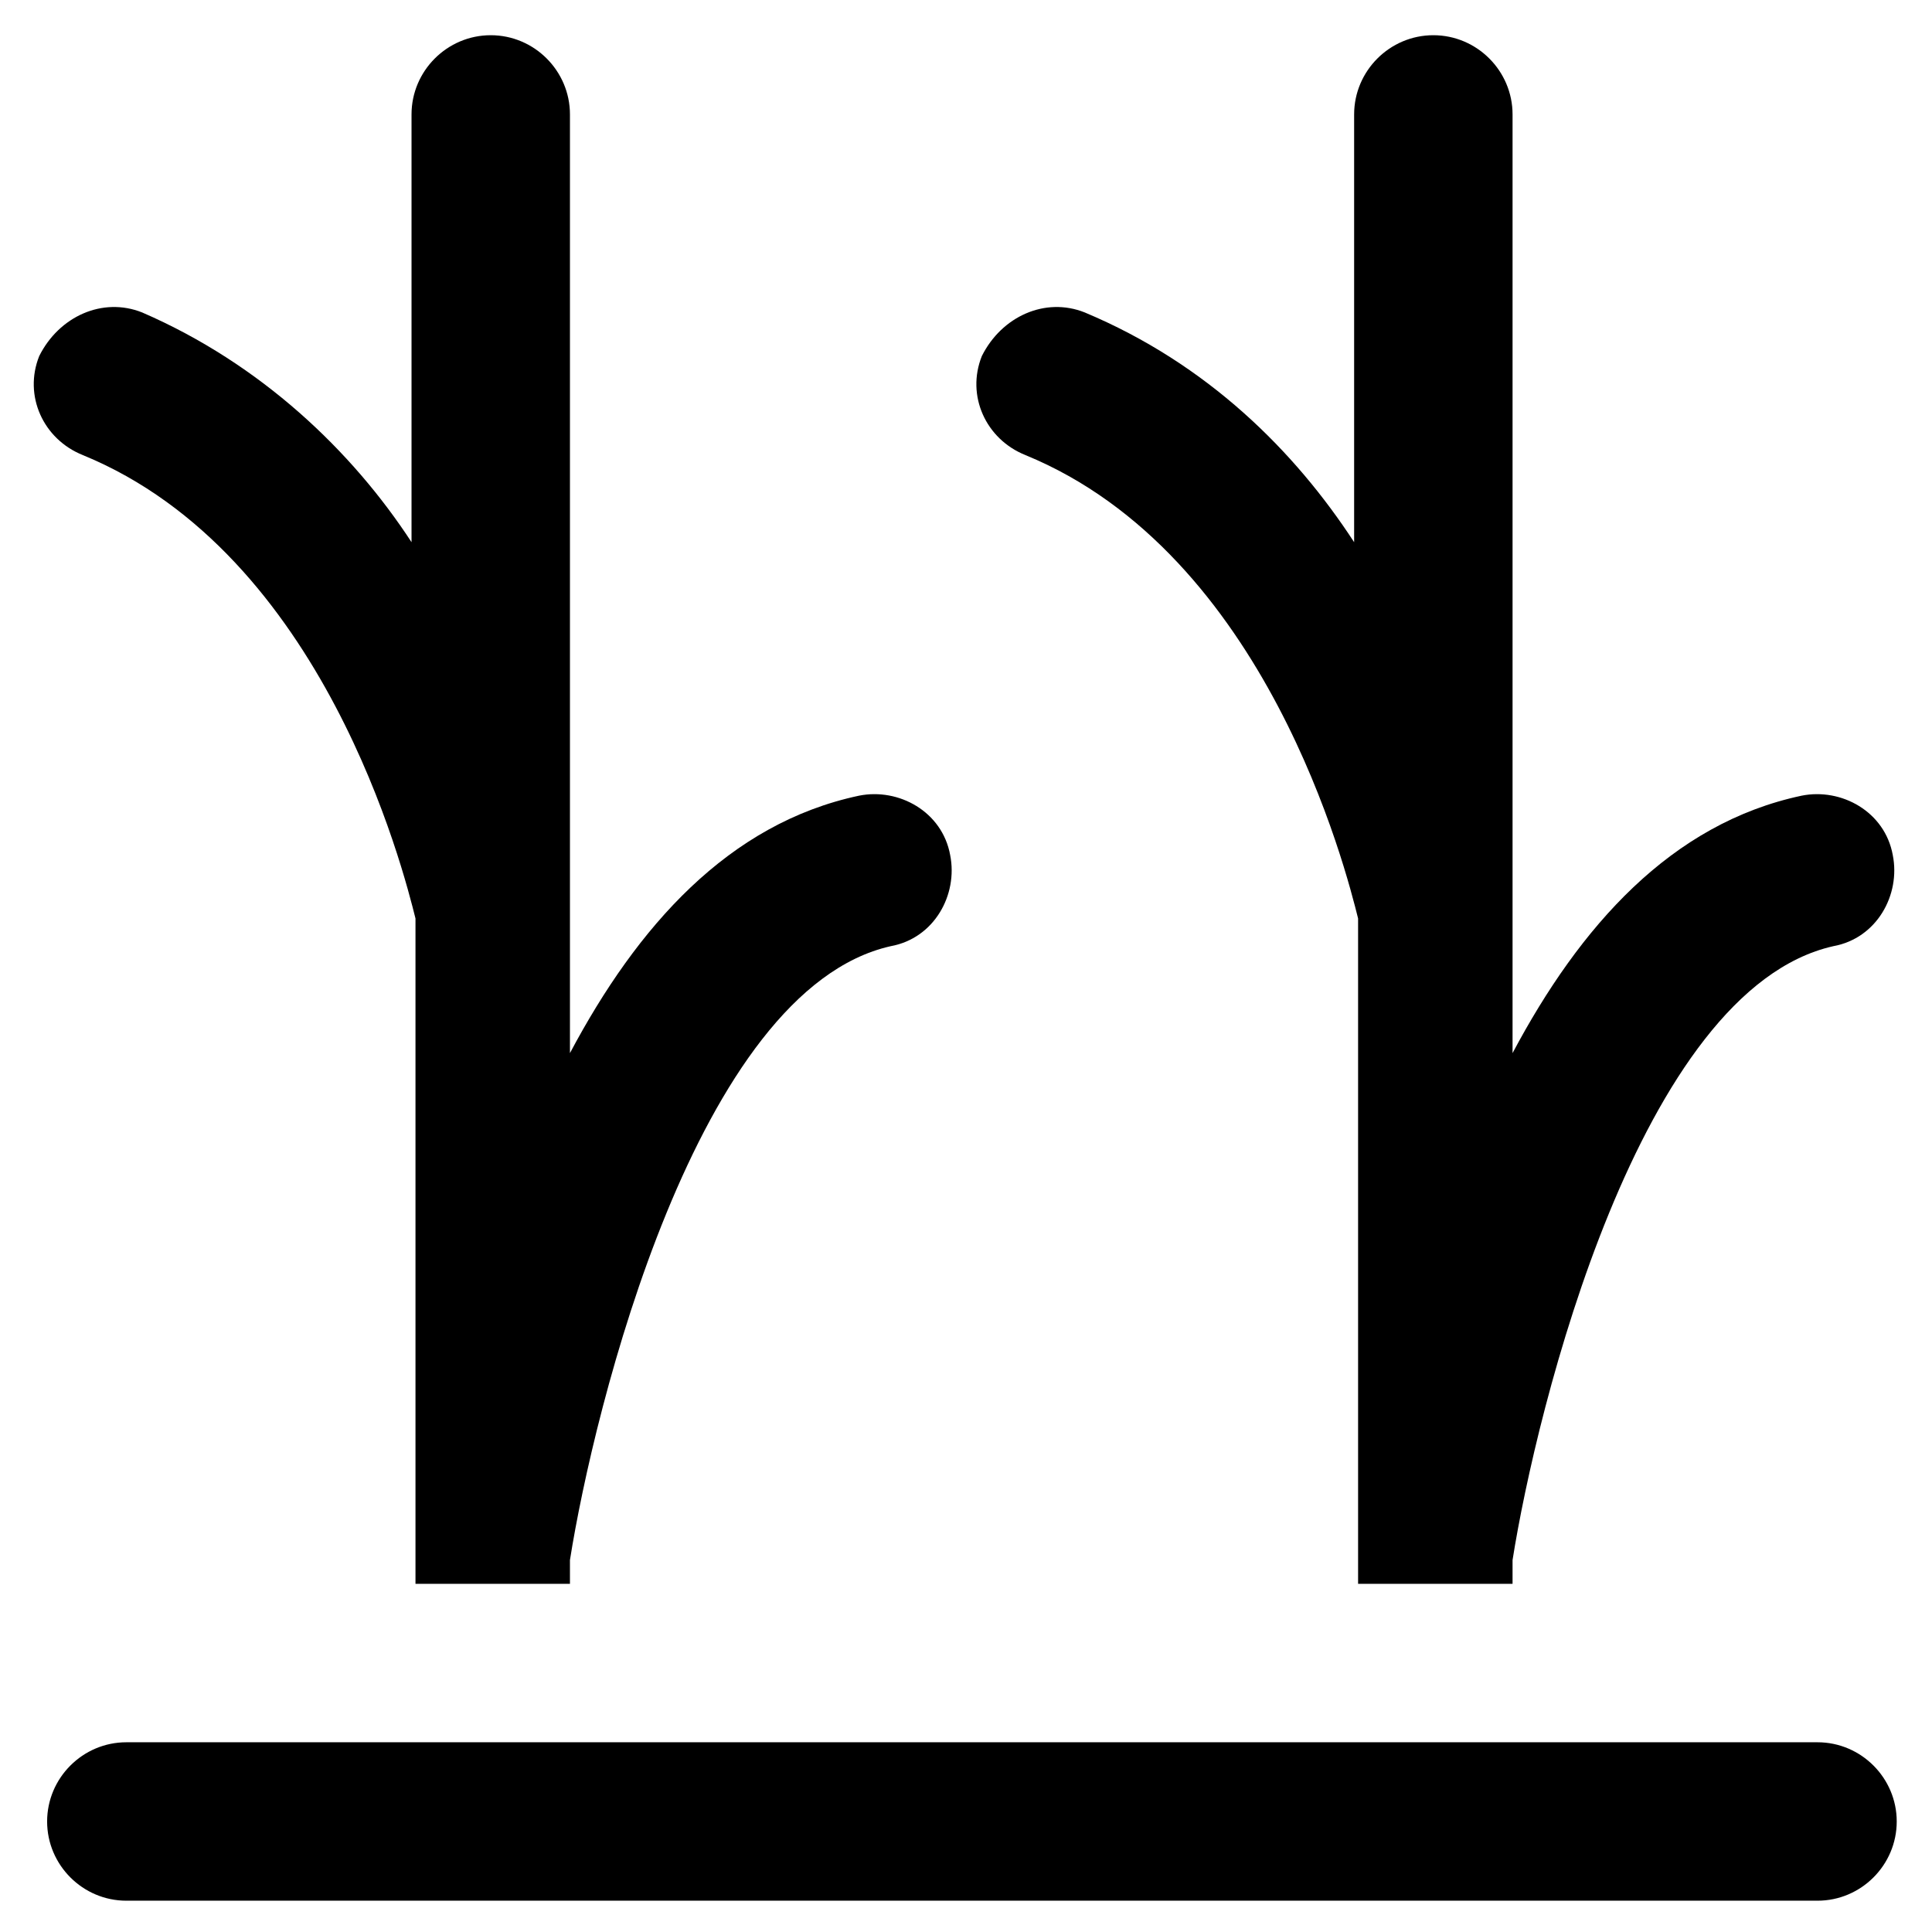
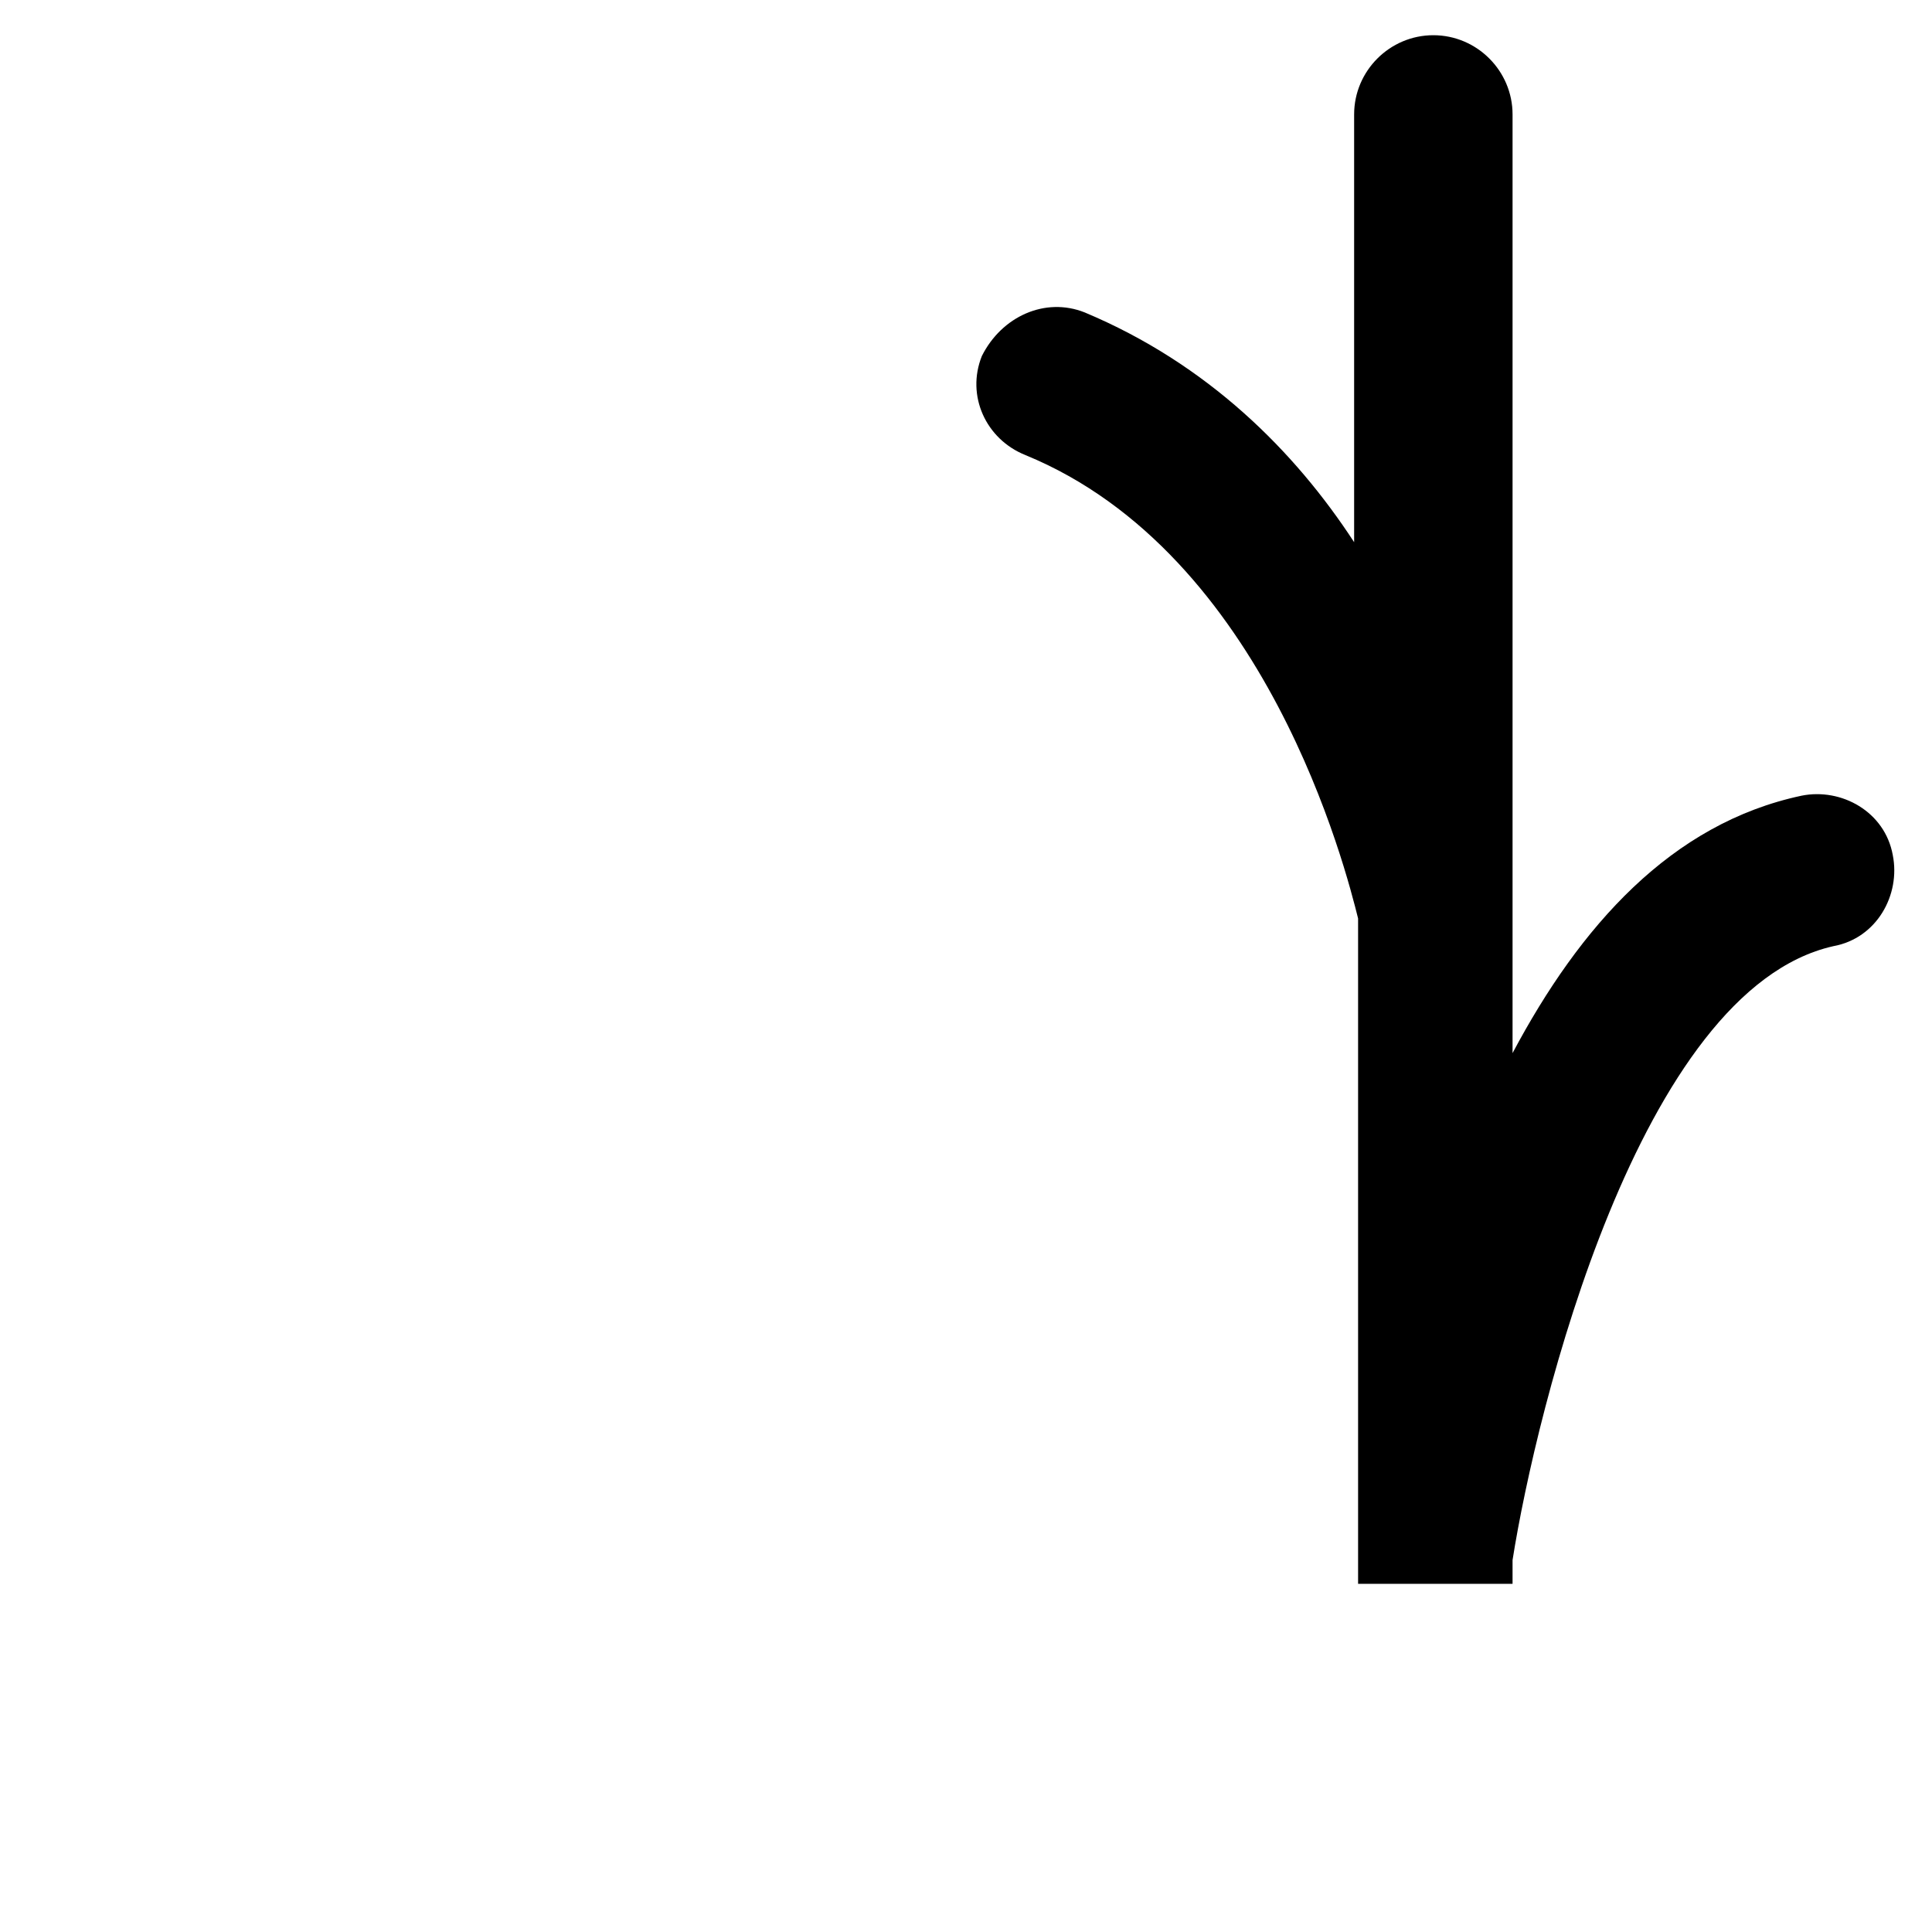
<svg xmlns="http://www.w3.org/2000/svg" fill="#000000" width="800px" height="800px" version="1.1" viewBox="144 144 512 512">
  <g>
-     <path d="m625.66 605.72h-448.18c-11.547 0-20.992 9.445-20.992 20.992s9.445 20.992 20.992 20.992h448.18c11.547 0 20.992-9.445 20.992-20.992s-9.449-20.992-20.992-20.992z" />
    <path d="m415.74 264.6c64.027 26.238 85.02 110.21 88.168 122.8v176.33h40.934v-6.297c6.297-39.887 33.586-151.14 85.02-162.69 11.547-2.098 17.844-13.645 15.742-24.141-2.098-11.547-13.645-17.844-24.141-15.742-34.637 7.348-58.777 34.637-76.621 68.223v-248.76c0-11.547-9.445-20.992-20.992-20.992-11.547 0-20.992 9.445-20.992 20.992v113.36c-15.742-24.137-38.836-47.23-71.371-60.875-10.496-4.199-22.043 1.051-27.289 11.547-4.199 10.496 1.047 22.043 11.543 26.242z" />
-     <path d="m165.94 264.6c64.027 26.238 85.02 110.21 88.168 122.8v176.33h40.934v-6.297c6.297-39.887 33.586-151.14 85.02-162.69 11.547-2.098 17.844-13.645 15.742-24.141-2.098-11.547-13.645-17.844-24.141-15.742-34.637 7.348-58.777 34.637-76.621 68.223v-248.76c0-11.547-9.445-20.992-20.992-20.992s-20.992 9.445-20.992 20.992v113.36c-15.746-24.137-39.887-47.23-71.375-60.875-10.496-4.199-22.043 1.051-27.289 11.547-4.199 10.496 1.051 22.043 11.547 26.242z" />
  </g>
</svg>